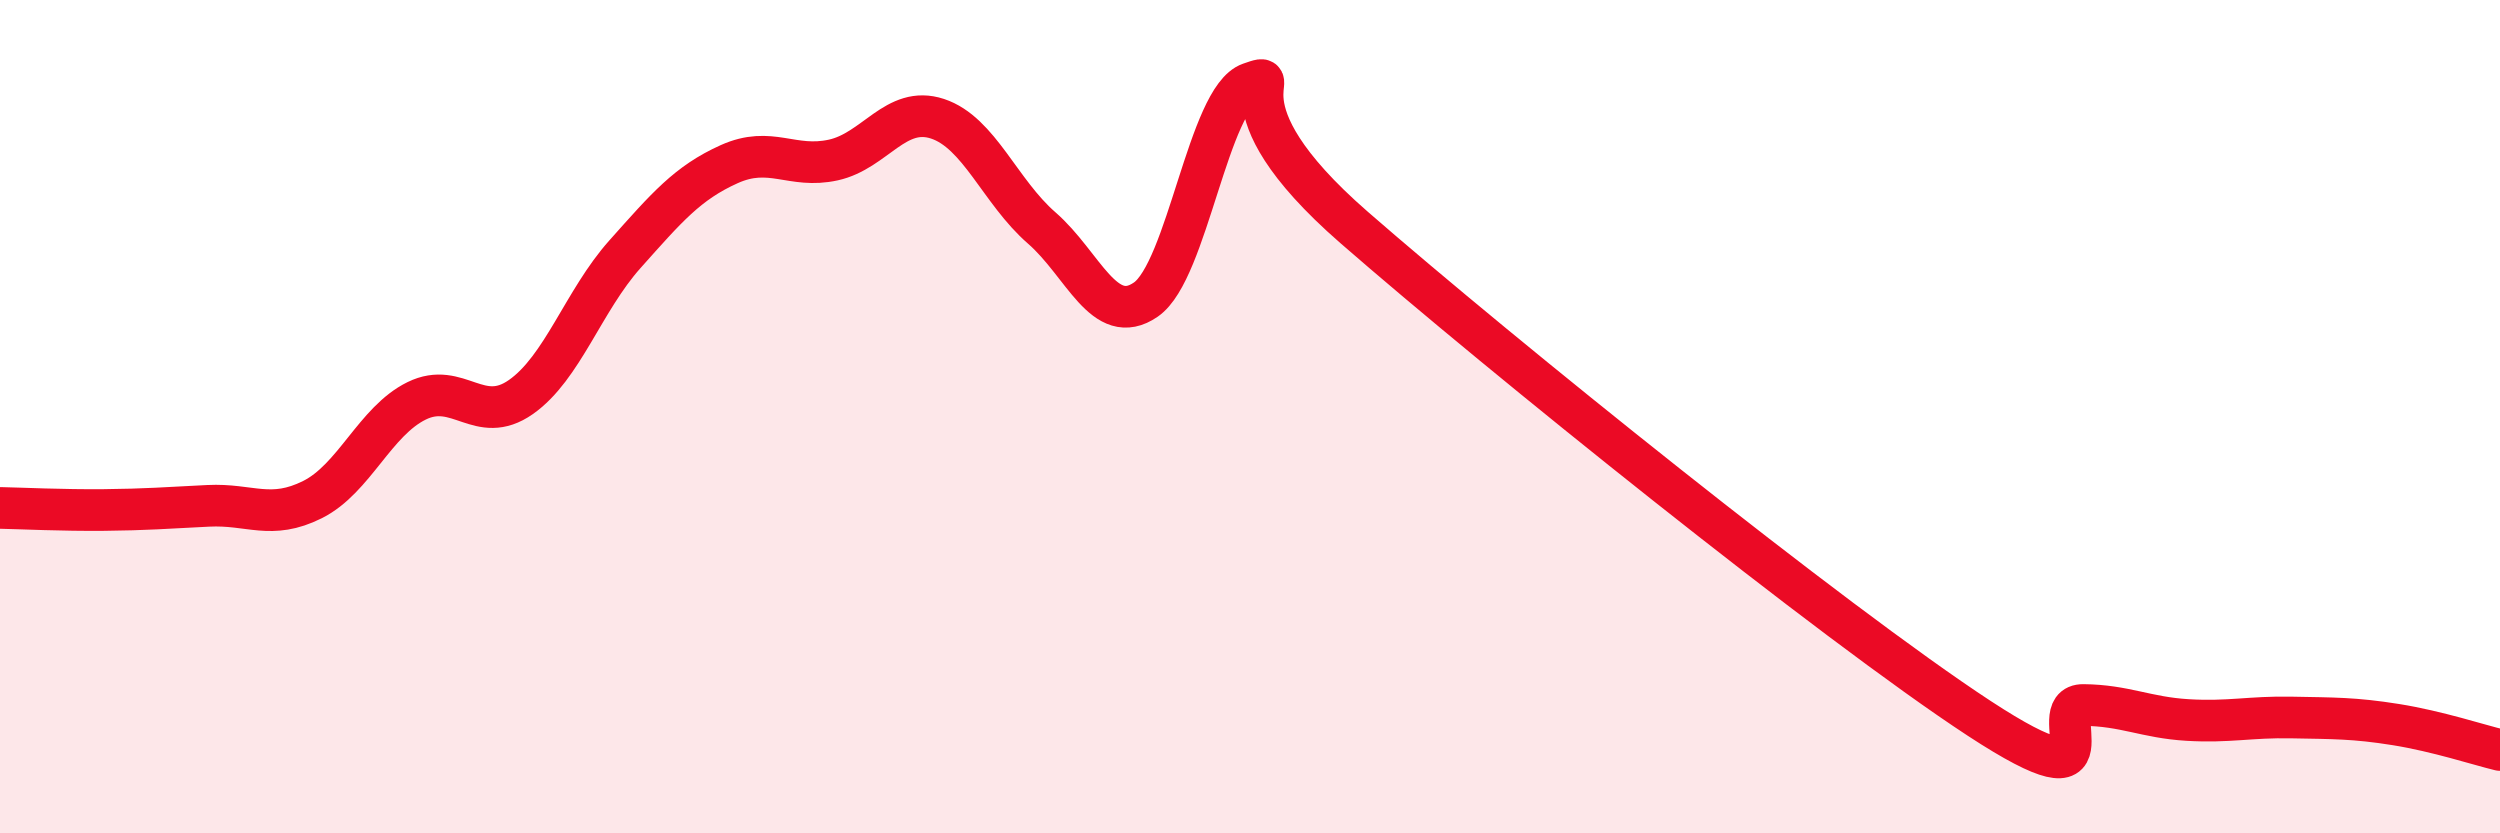
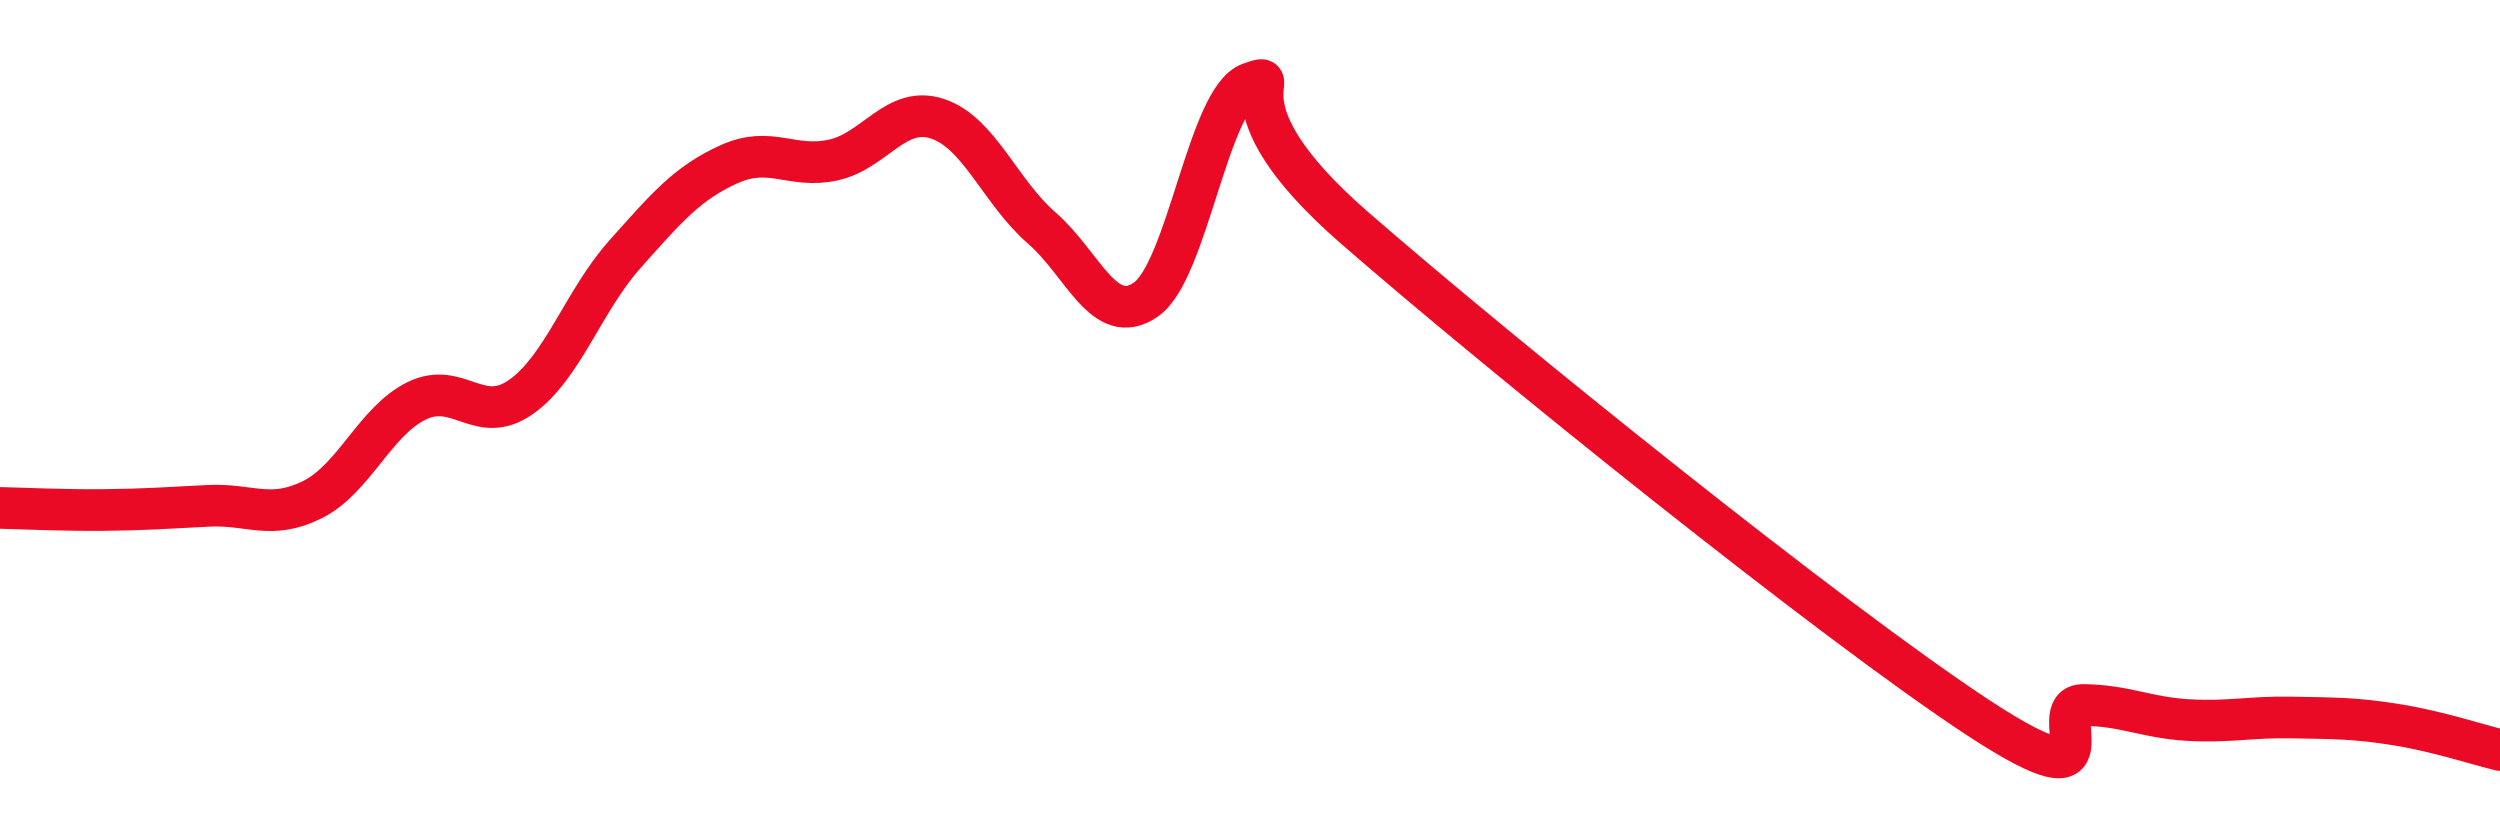
<svg xmlns="http://www.w3.org/2000/svg" width="60" height="20" viewBox="0 0 60 20">
-   <path d="M 0,12.19 C 0.5,12.2 1.5,12.25 2.5,12.24 C 3.5,12.23 4,12.19 5,12.14 C 6,12.09 6.5,12.49 7.5,11.99 C 8.5,11.49 9,10.11 10,9.62 C 11,9.13 11.5,10.23 12.5,9.53 C 13.5,8.83 14,7.22 15,6.1 C 16,4.98 16.5,4.39 17.5,3.94 C 18.5,3.49 19,4.06 20,3.84 C 21,3.62 21.5,2.52 22.5,2.85 C 23.5,3.18 24,4.6 25,5.47 C 26,6.34 26.5,7.88 27.5,7.19 C 28.5,6.5 29,2.35 30,2 C 31,1.65 29,2.41 32.5,5.46 C 36,8.51 44,14.95 47.5,17.24 C 51,19.53 49,16.91 50,16.92 C 51,16.93 51.5,17.22 52.5,17.28 C 53.5,17.34 54,17.2 55,17.22 C 56,17.24 56.5,17.23 57.5,17.39 C 58.5,17.55 59.5,17.88 60,18L60 20L0 20Z" fill="#EB0A25" opacity="0.1" stroke-linecap="round" stroke-linejoin="round" />
  <path d="M 0,12.19 C 0.5,12.2 1.5,12.25 2.5,12.24 C 3.5,12.23 4,12.19 5,12.14 C 6,12.09 6.5,12.49 7.5,11.99 C 8.5,11.49 9,10.11 10,9.62 C 11,9.13 11.5,10.23 12.5,9.53 C 13.5,8.83 14,7.22 15,6.1 C 16,4.98 16.5,4.39 17.5,3.94 C 18.5,3.49 19,4.06 20,3.84 C 21,3.62 21.5,2.52 22.5,2.85 C 23.5,3.18 24,4.6 25,5.47 C 26,6.34 26.5,7.88 27.5,7.19 C 28.5,6.5 29,2.35 30,2 C 31,1.65 29,2.41 32.5,5.46 C 36,8.51 44,14.95 47.5,17.24 C 51,19.53 49,16.91 50,16.92 C 51,16.93 51.5,17.22 52.5,17.28 C 53.5,17.34 54,17.2 55,17.22 C 56,17.24 56.5,17.23 57.5,17.39 C 58.5,17.55 59.5,17.88 60,18" stroke="#EB0A25" stroke-width="1" fill="none" stroke-linecap="round" stroke-linejoin="round" />
</svg>